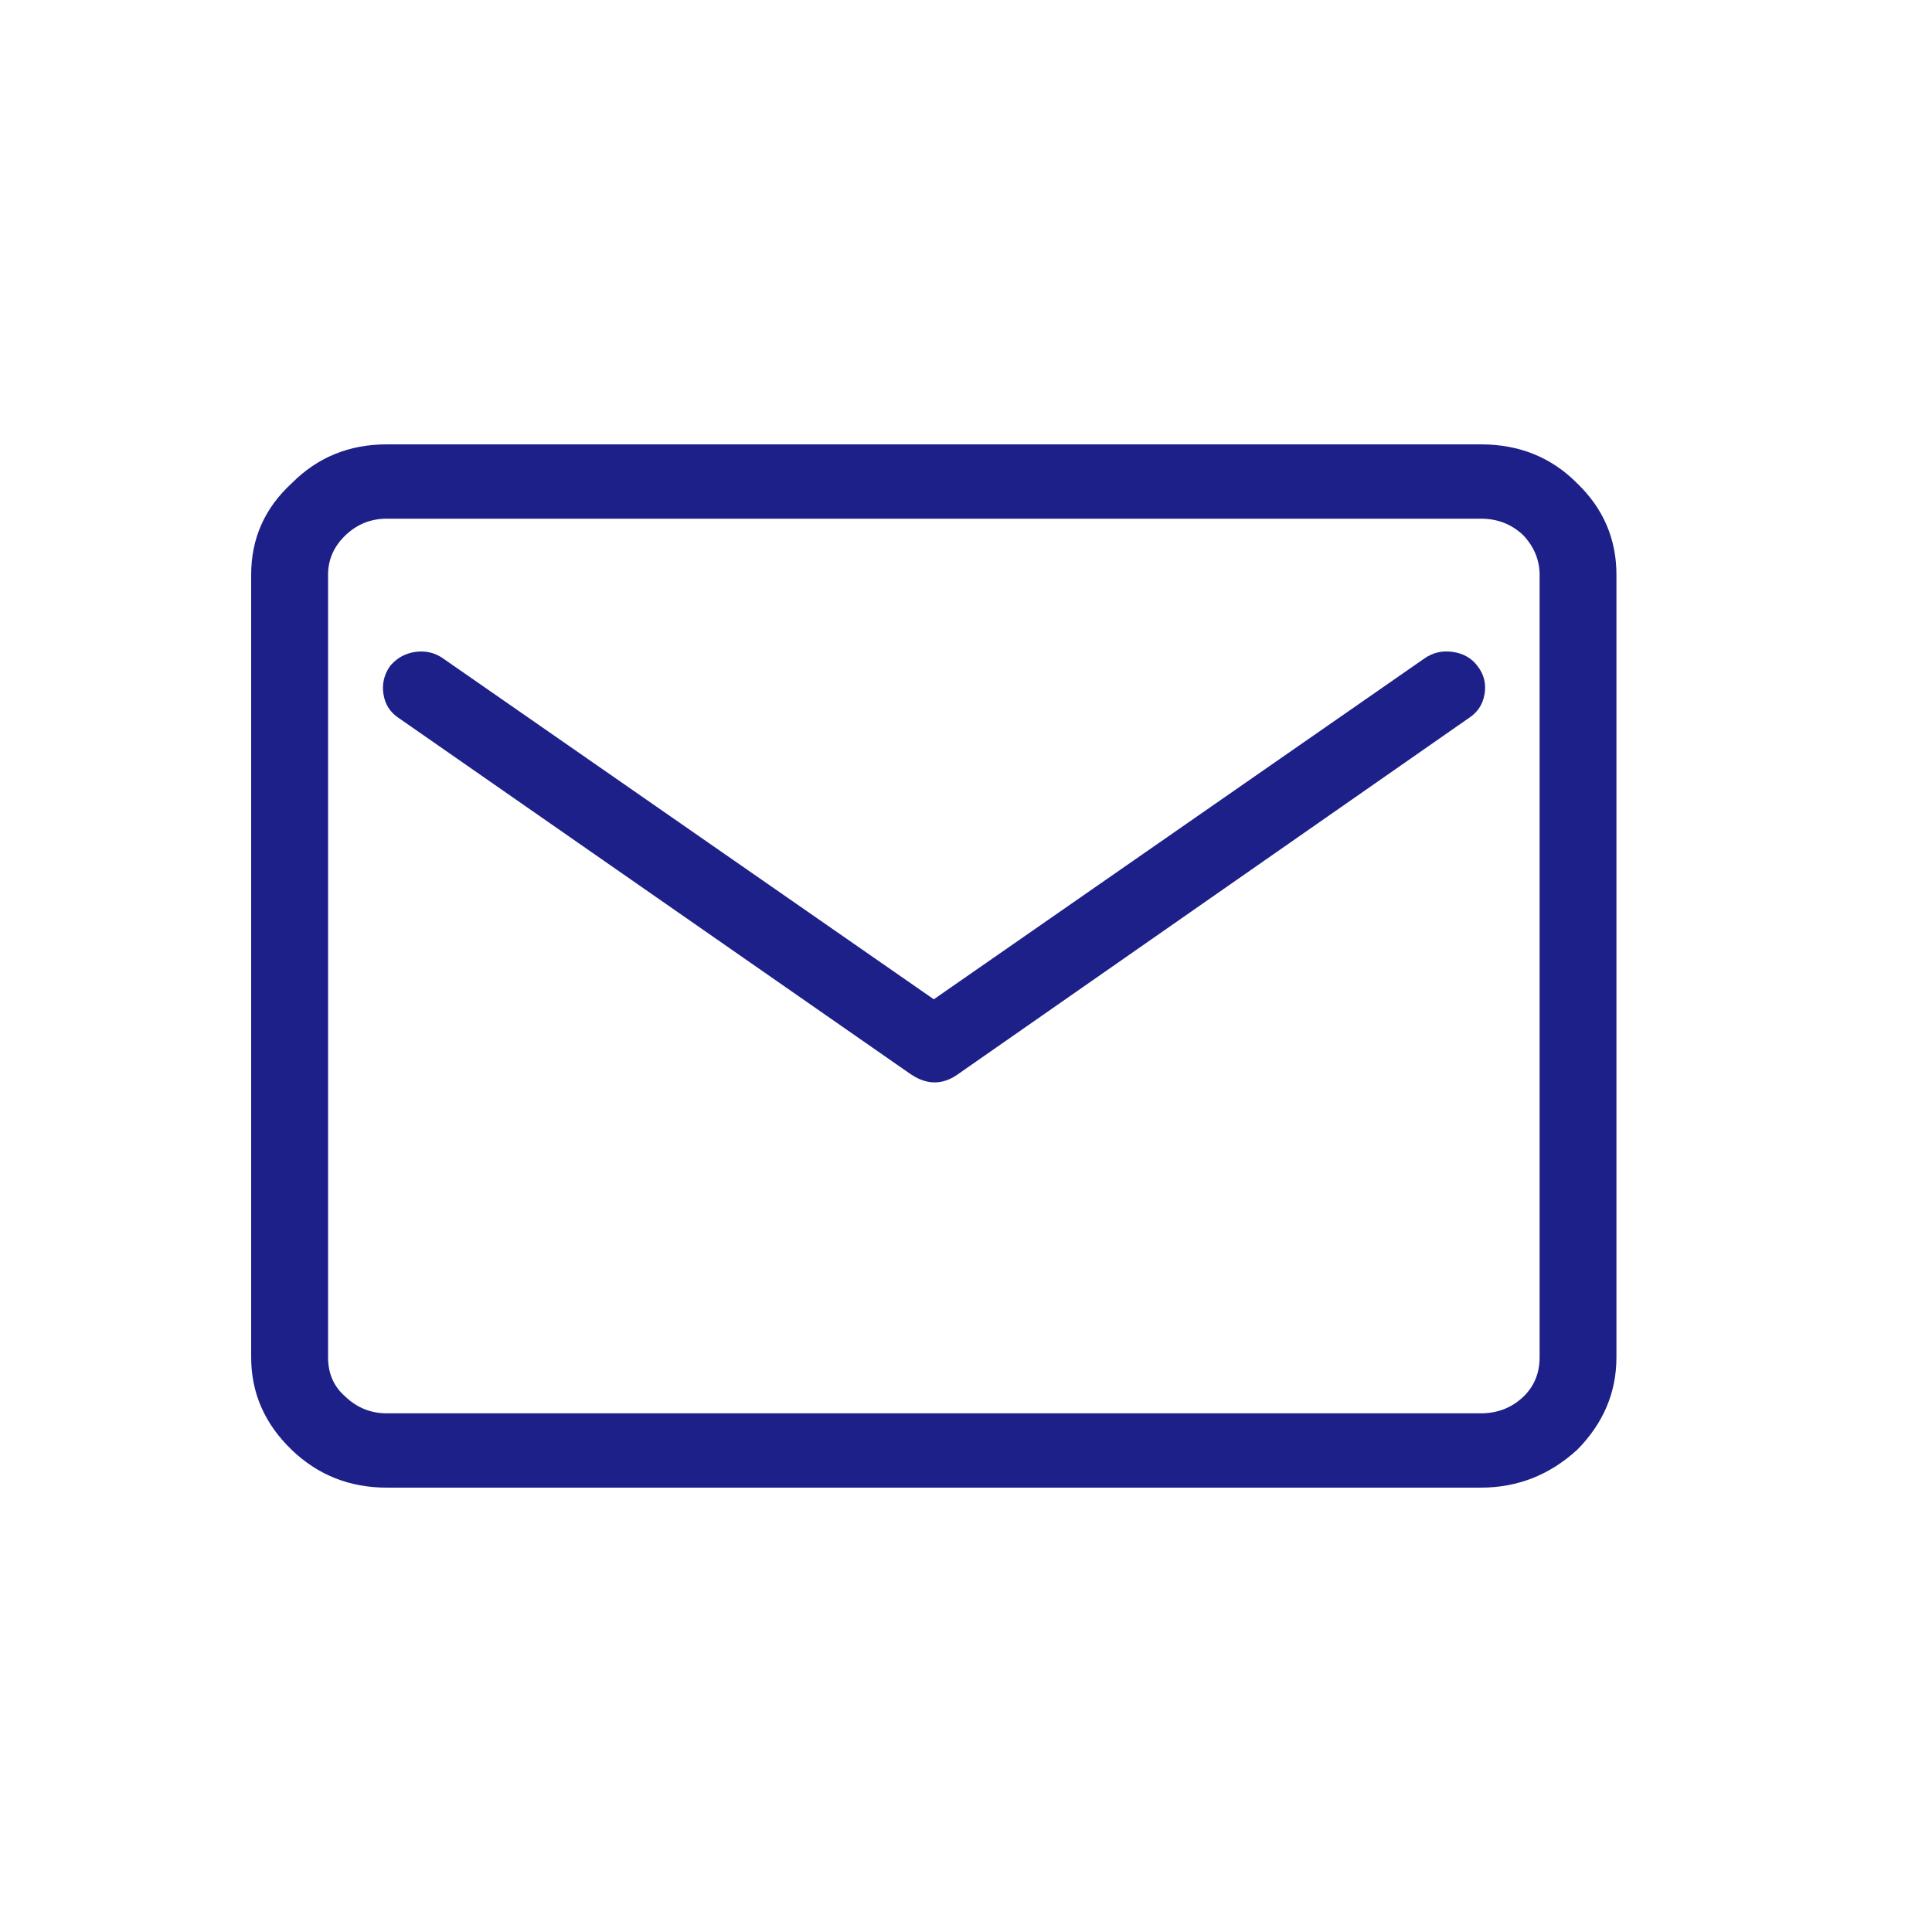
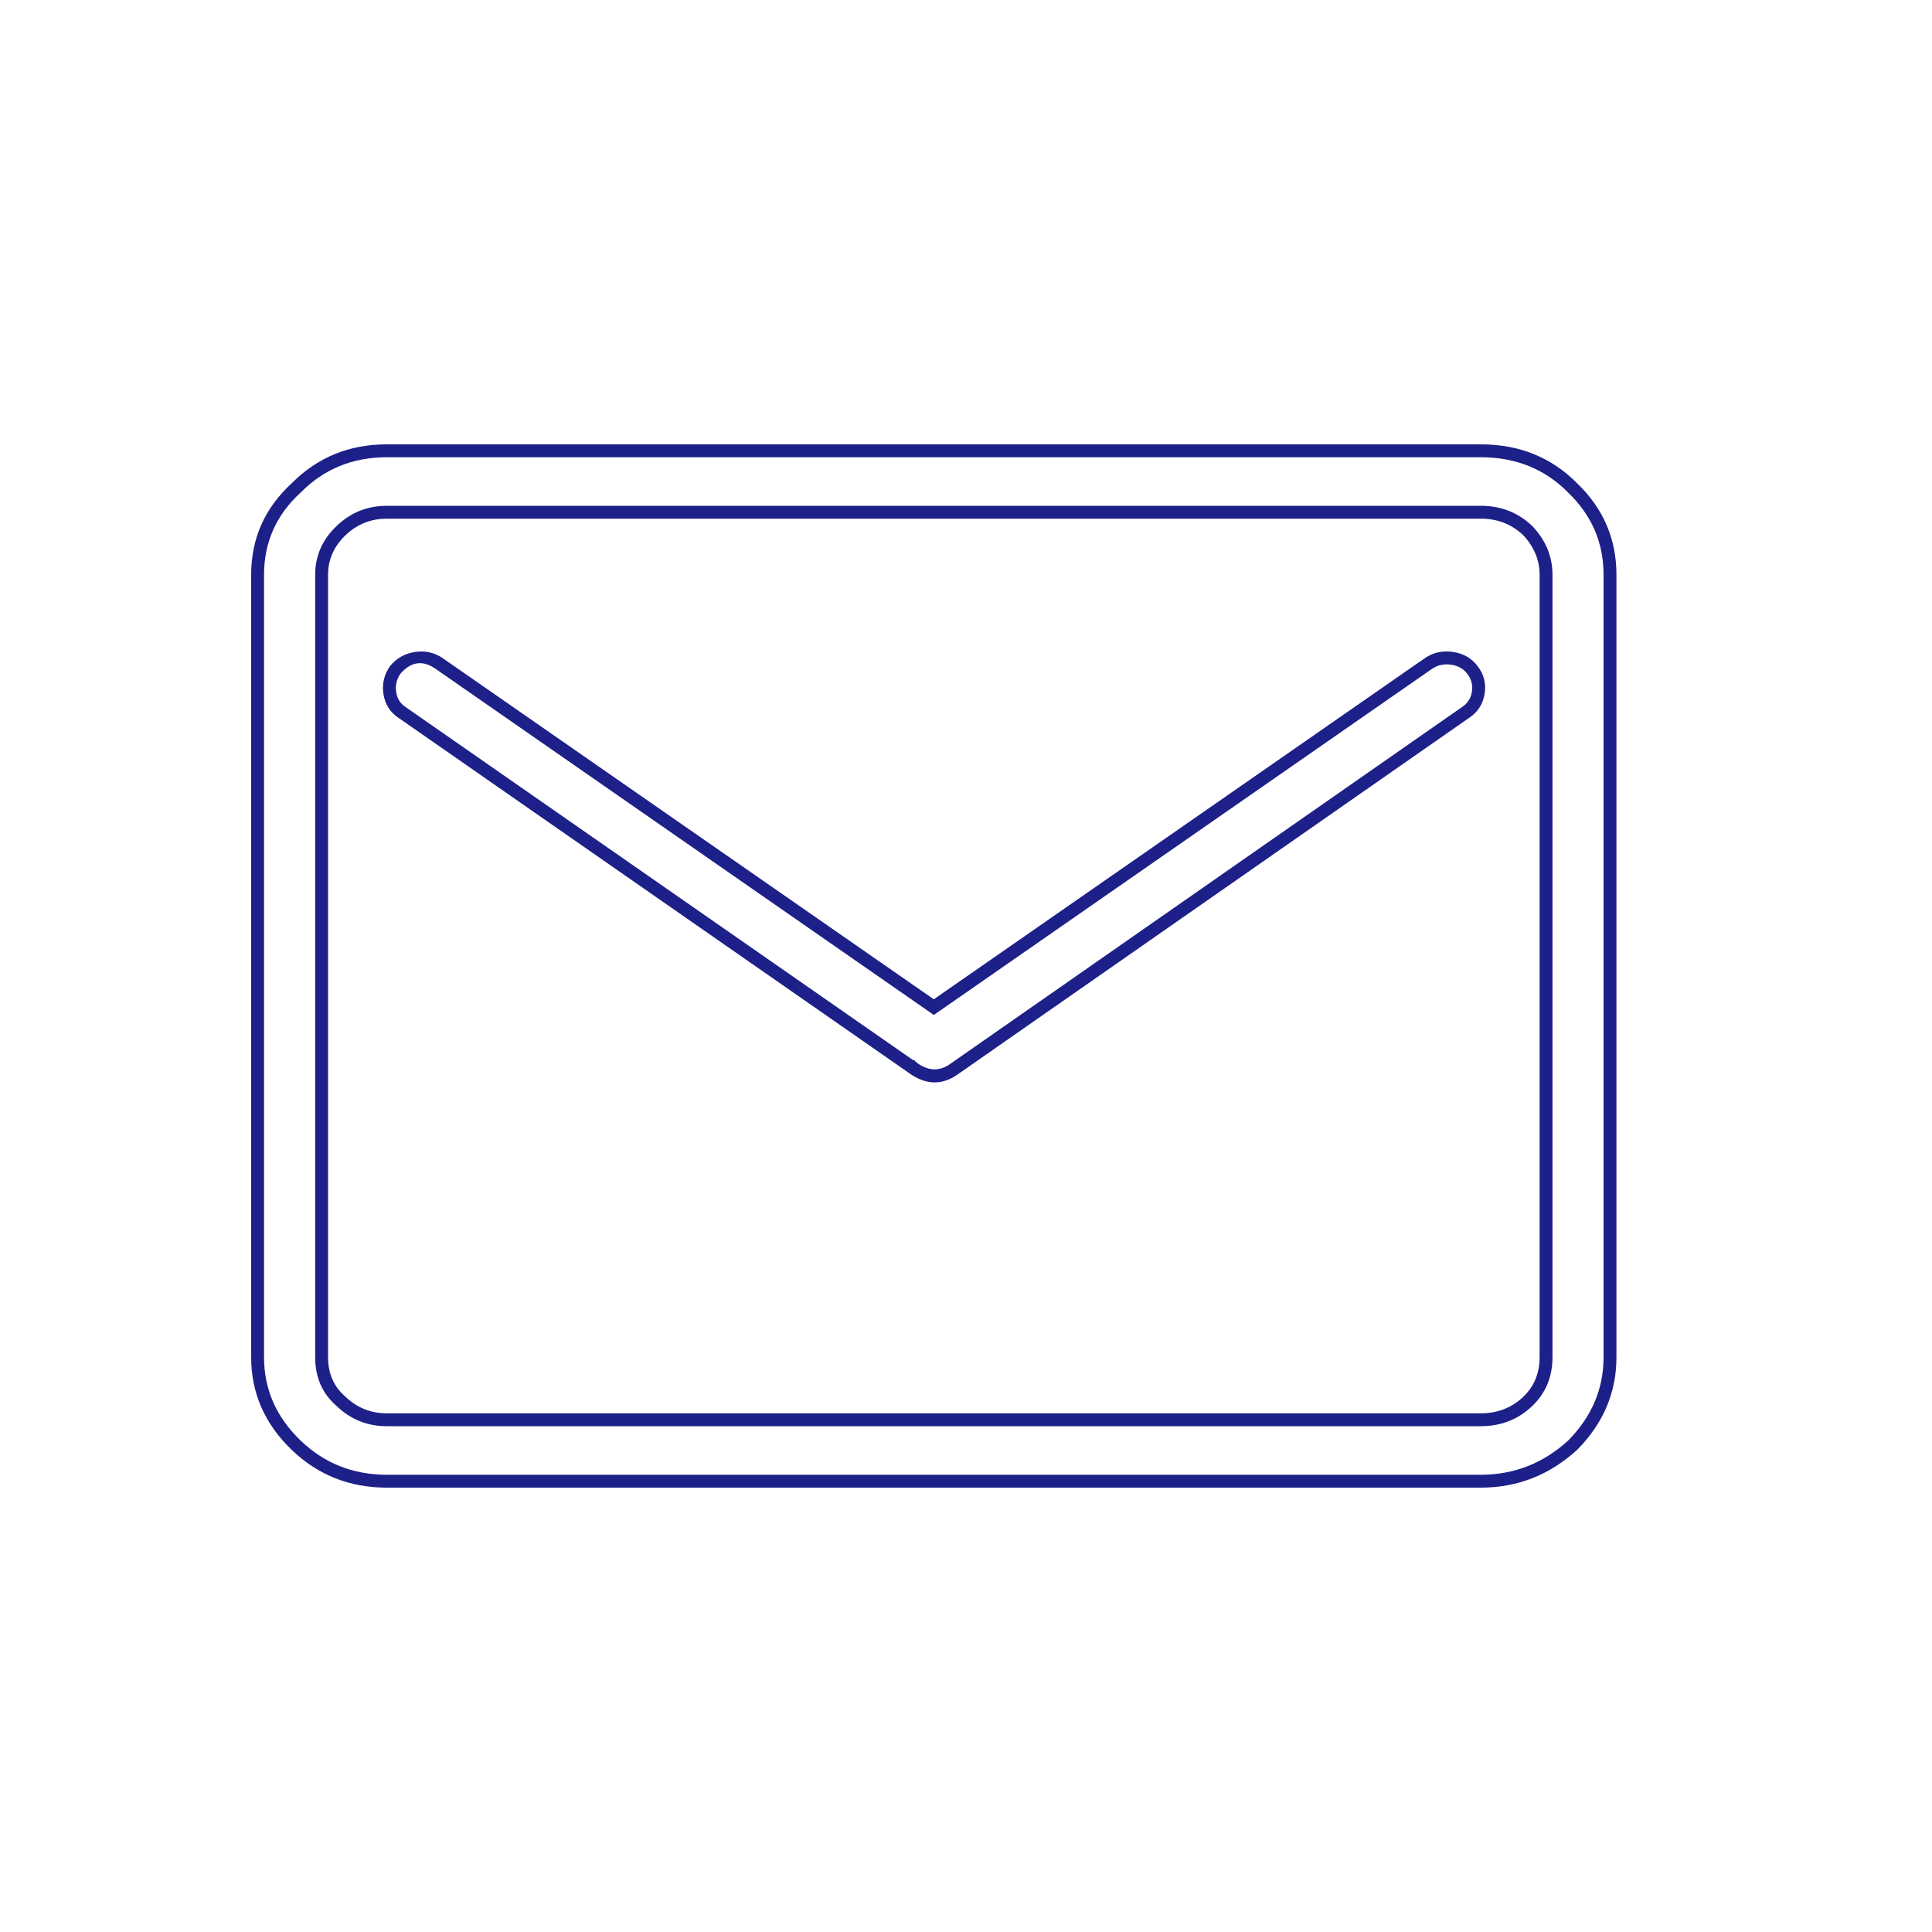
<svg xmlns="http://www.w3.org/2000/svg" fill="none" version="1.1" width="30" height="30" viewBox="0 0 30 30">
  <defs>
    <mask id="master_svg0_666_4594" style="mask-type:alpha" maskUnits="userSpaceOnUse">
      <g>
        <rect x="0" y="0" width="30" height="30" rx="0" fill="#FFFFFF" fill-opacity="1" />
      </g>
    </mask>
  </defs>
  <g mask="url(#master_svg0_666_4594)">
    <g>
-       <path d="M22.169,10.311C22.394,10.15,22.713,10.203,22.863,10.402C23.031,10.617,22.975,10.924,22.75,11.068L14.8,16.611C14.612,16.737,14.388,16.719,14.218,16.611L6.25,11.068C6.025,10.924,5.988,10.617,6.137,10.402C6.307,10.203,6.606,10.15,6.831,10.311L14.5,15.639L22.169,10.311ZM6.006,7L22.994,7C23.556,7,24.063,7.216,24.419,7.575C24.775,7.918,25,8.404,25,8.926L25,21.075C25,21.596,24.775,22.082,24.419,22.443C24.044,22.784,23.556,23,22.994,23L6.006,23C5.462,23,4.957,22.784,4.6,22.443C4.225,22.082,4,21.614,4,21.075L4,8.926C4,8.404,4.225,7.918,4.6,7.575C4.957,7.216,5.462,7,6.006,7ZM22.994,7.954L6.006,7.954C5.725,7.954,5.481,8.062,5.294,8.241C5.106,8.421,4.994,8.656,4.994,8.926L4.994,21.075C4.994,21.344,5.106,21.596,5.294,21.759C5.481,21.938,5.725,22.046,6.006,22.046L22.994,22.046C23.275,22.046,23.538,21.938,23.725,21.759C23.893,21.596,24.006,21.344,24.006,21.075L24.006,8.926C24.006,8.656,23.893,8.421,23.725,8.241C23.538,8.062,23.275,7.954,22.994,7.954ZM14.218,16.611C14.163,16.575,14.125,16.539,14.106,16.503" fill="#1D2088" fill-opacity="1" />
      <path d="M4.531,7.503Q3.9,8.081,3.9,8.926L3.9,21.075Q3.9,21.908,4.531,22.515Q5.142,23.1,6.006,23.1L22.994,23.1Q23.846,23.1,24.486,22.516L24.488,22.515L24.49,22.513Q25.1,21.896,25.1,21.075L25.1,8.926Q25.1,8.091,24.489,7.504Q23.89,6.9,22.994,6.9L6.006,6.9Q5.13,6.9,4.531,7.503ZM4.669,7.648L4.671,7.646Q5.212,7.1,6.006,7.1L22.994,7.1Q23.807,7.1,24.348,7.646L24.349,7.647L24.349,7.648Q24.9,8.176,24.9,8.926L24.9,21.075Q24.9,21.813,24.349,22.37Q23.767,22.9,22.994,22.9L6.006,22.9Q5.222,22.9,4.669,22.37Q4.1,21.823,4.1,21.075L4.1,8.926Q4.1,8.168,4.668,7.649L4.669,7.648ZM23.796,8.171L23.794,8.169Q23.465,7.854,22.994,7.854L6.006,7.854Q5.553,7.854,5.225,8.169Q4.894,8.486,4.894,8.926L4.894,21.075Q4.894,21.543,5.226,21.832Q5.554,22.146,6.006,22.146L22.994,22.146Q23.465,22.146,23.794,21.831Q24.107,21.53,24.107,21.075L24.107,8.926Q24.107,8.502,23.798,8.173L23.796,8.171ZM23.654,8.312Q23.384,8.054,22.994,8.054L6.006,8.054Q5.634,8.054,5.363,8.313Q5.094,8.572,5.094,8.926L5.094,21.075Q5.094,21.453,5.359,21.683L5.361,21.685L5.363,21.687Q5.634,21.946,6.006,21.946L22.994,21.946Q23.385,21.946,23.656,21.687Q23.907,21.445,23.907,21.075L23.907,8.926Q23.907,8.583,23.654,8.312ZM14.5,15.517L6.889,10.23Q6.691,10.088,6.449,10.123Q6.215,10.156,6.061,10.337L6.058,10.341L6.055,10.345Q5.918,10.542,5.954,10.777Q5.992,11.02,6.194,11.151L14.127,16.67Q14.144,16.682,14.163,16.694L14.163,16.694L14.164,16.695L14.165,16.695Q14.518,16.921,14.857,16.693L22.806,11.151Q23.011,11.019,23.052,10.779Q23.094,10.536,22.942,10.341Q22.803,10.157,22.558,10.123Q22.309,10.087,22.112,10.229L14.5,15.517ZM14.274,16.528Q14.516,16.681,14.742,16.529L22.695,10.984L22.696,10.983Q22.829,10.899,22.855,10.745Q22.882,10.589,22.783,10.462Q22.694,10.344,22.53,10.321Q22.361,10.297,22.226,10.393L14.557,15.721L14.5,15.76L6.773,10.392Q6.467,10.173,6.217,10.463Q6.128,10.593,6.152,10.746Q6.176,10.902,6.304,10.983L6.305,10.984L14.181,16.463L14.194,16.456Q14.206,16.478,14.242,16.506L14.274,16.528Z" fill-rule="evenodd" fill="#1D2088" fill-opacity="1" />
    </g>
  </g>
</svg>